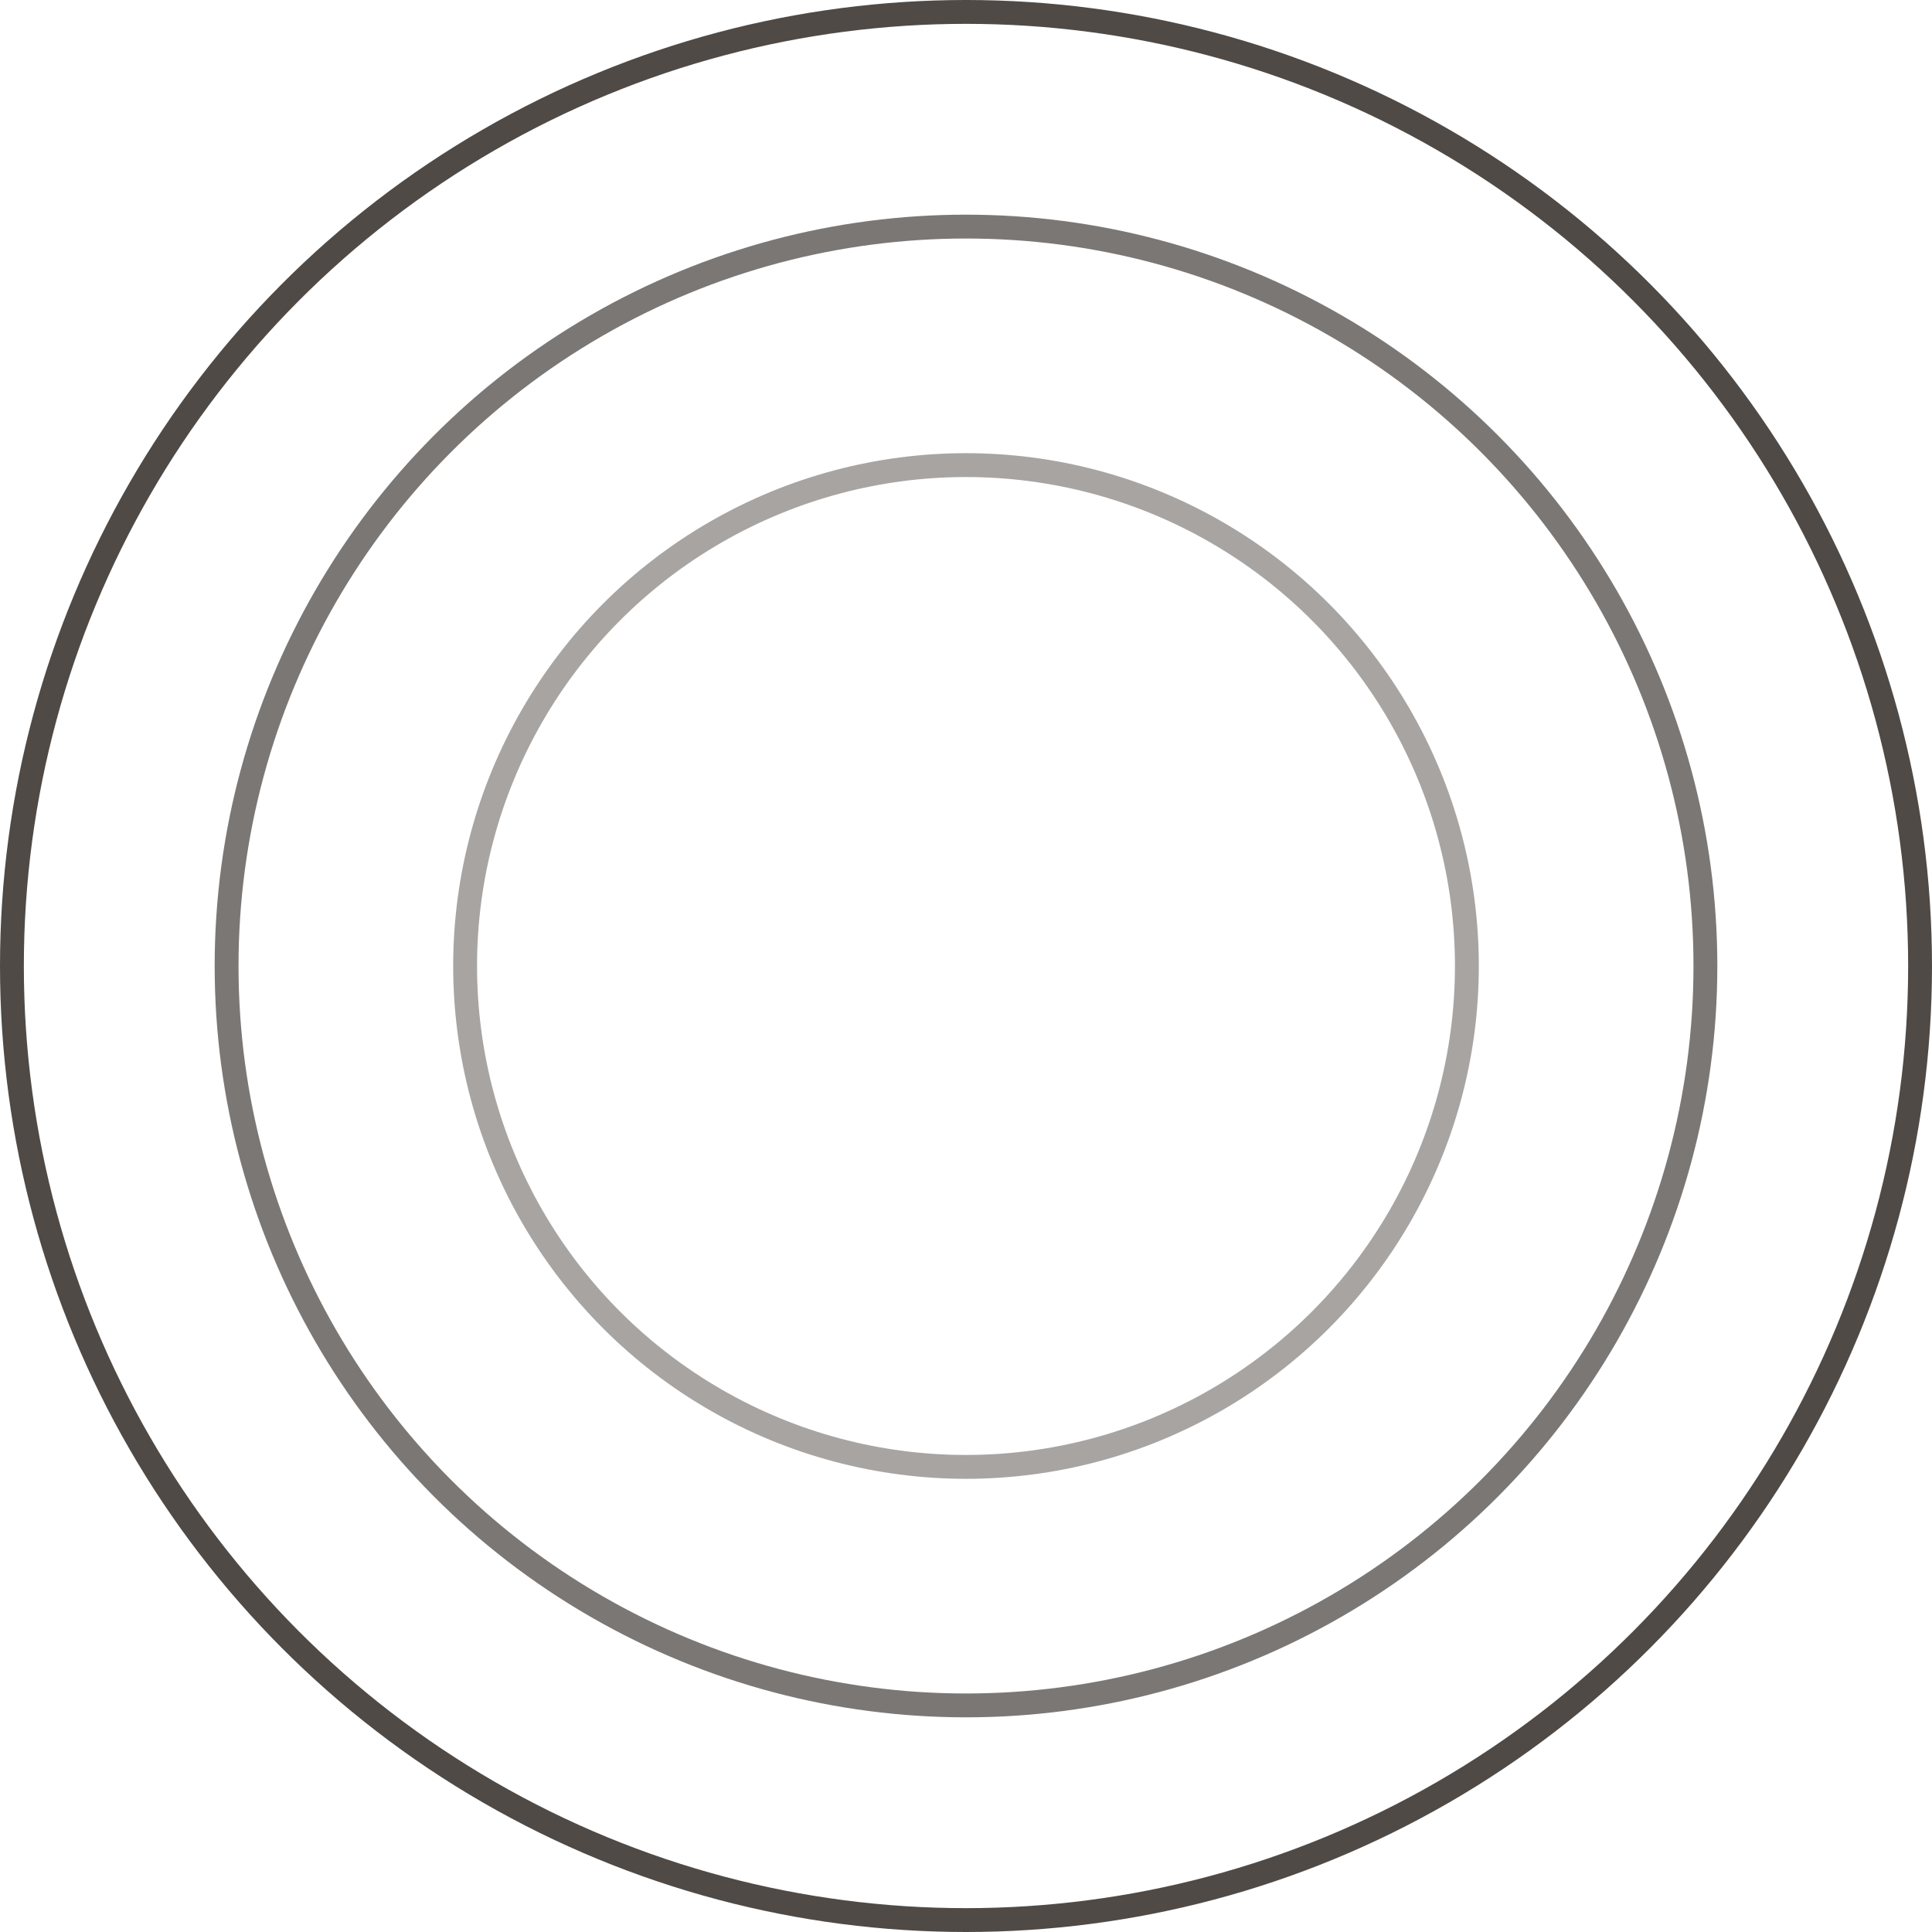
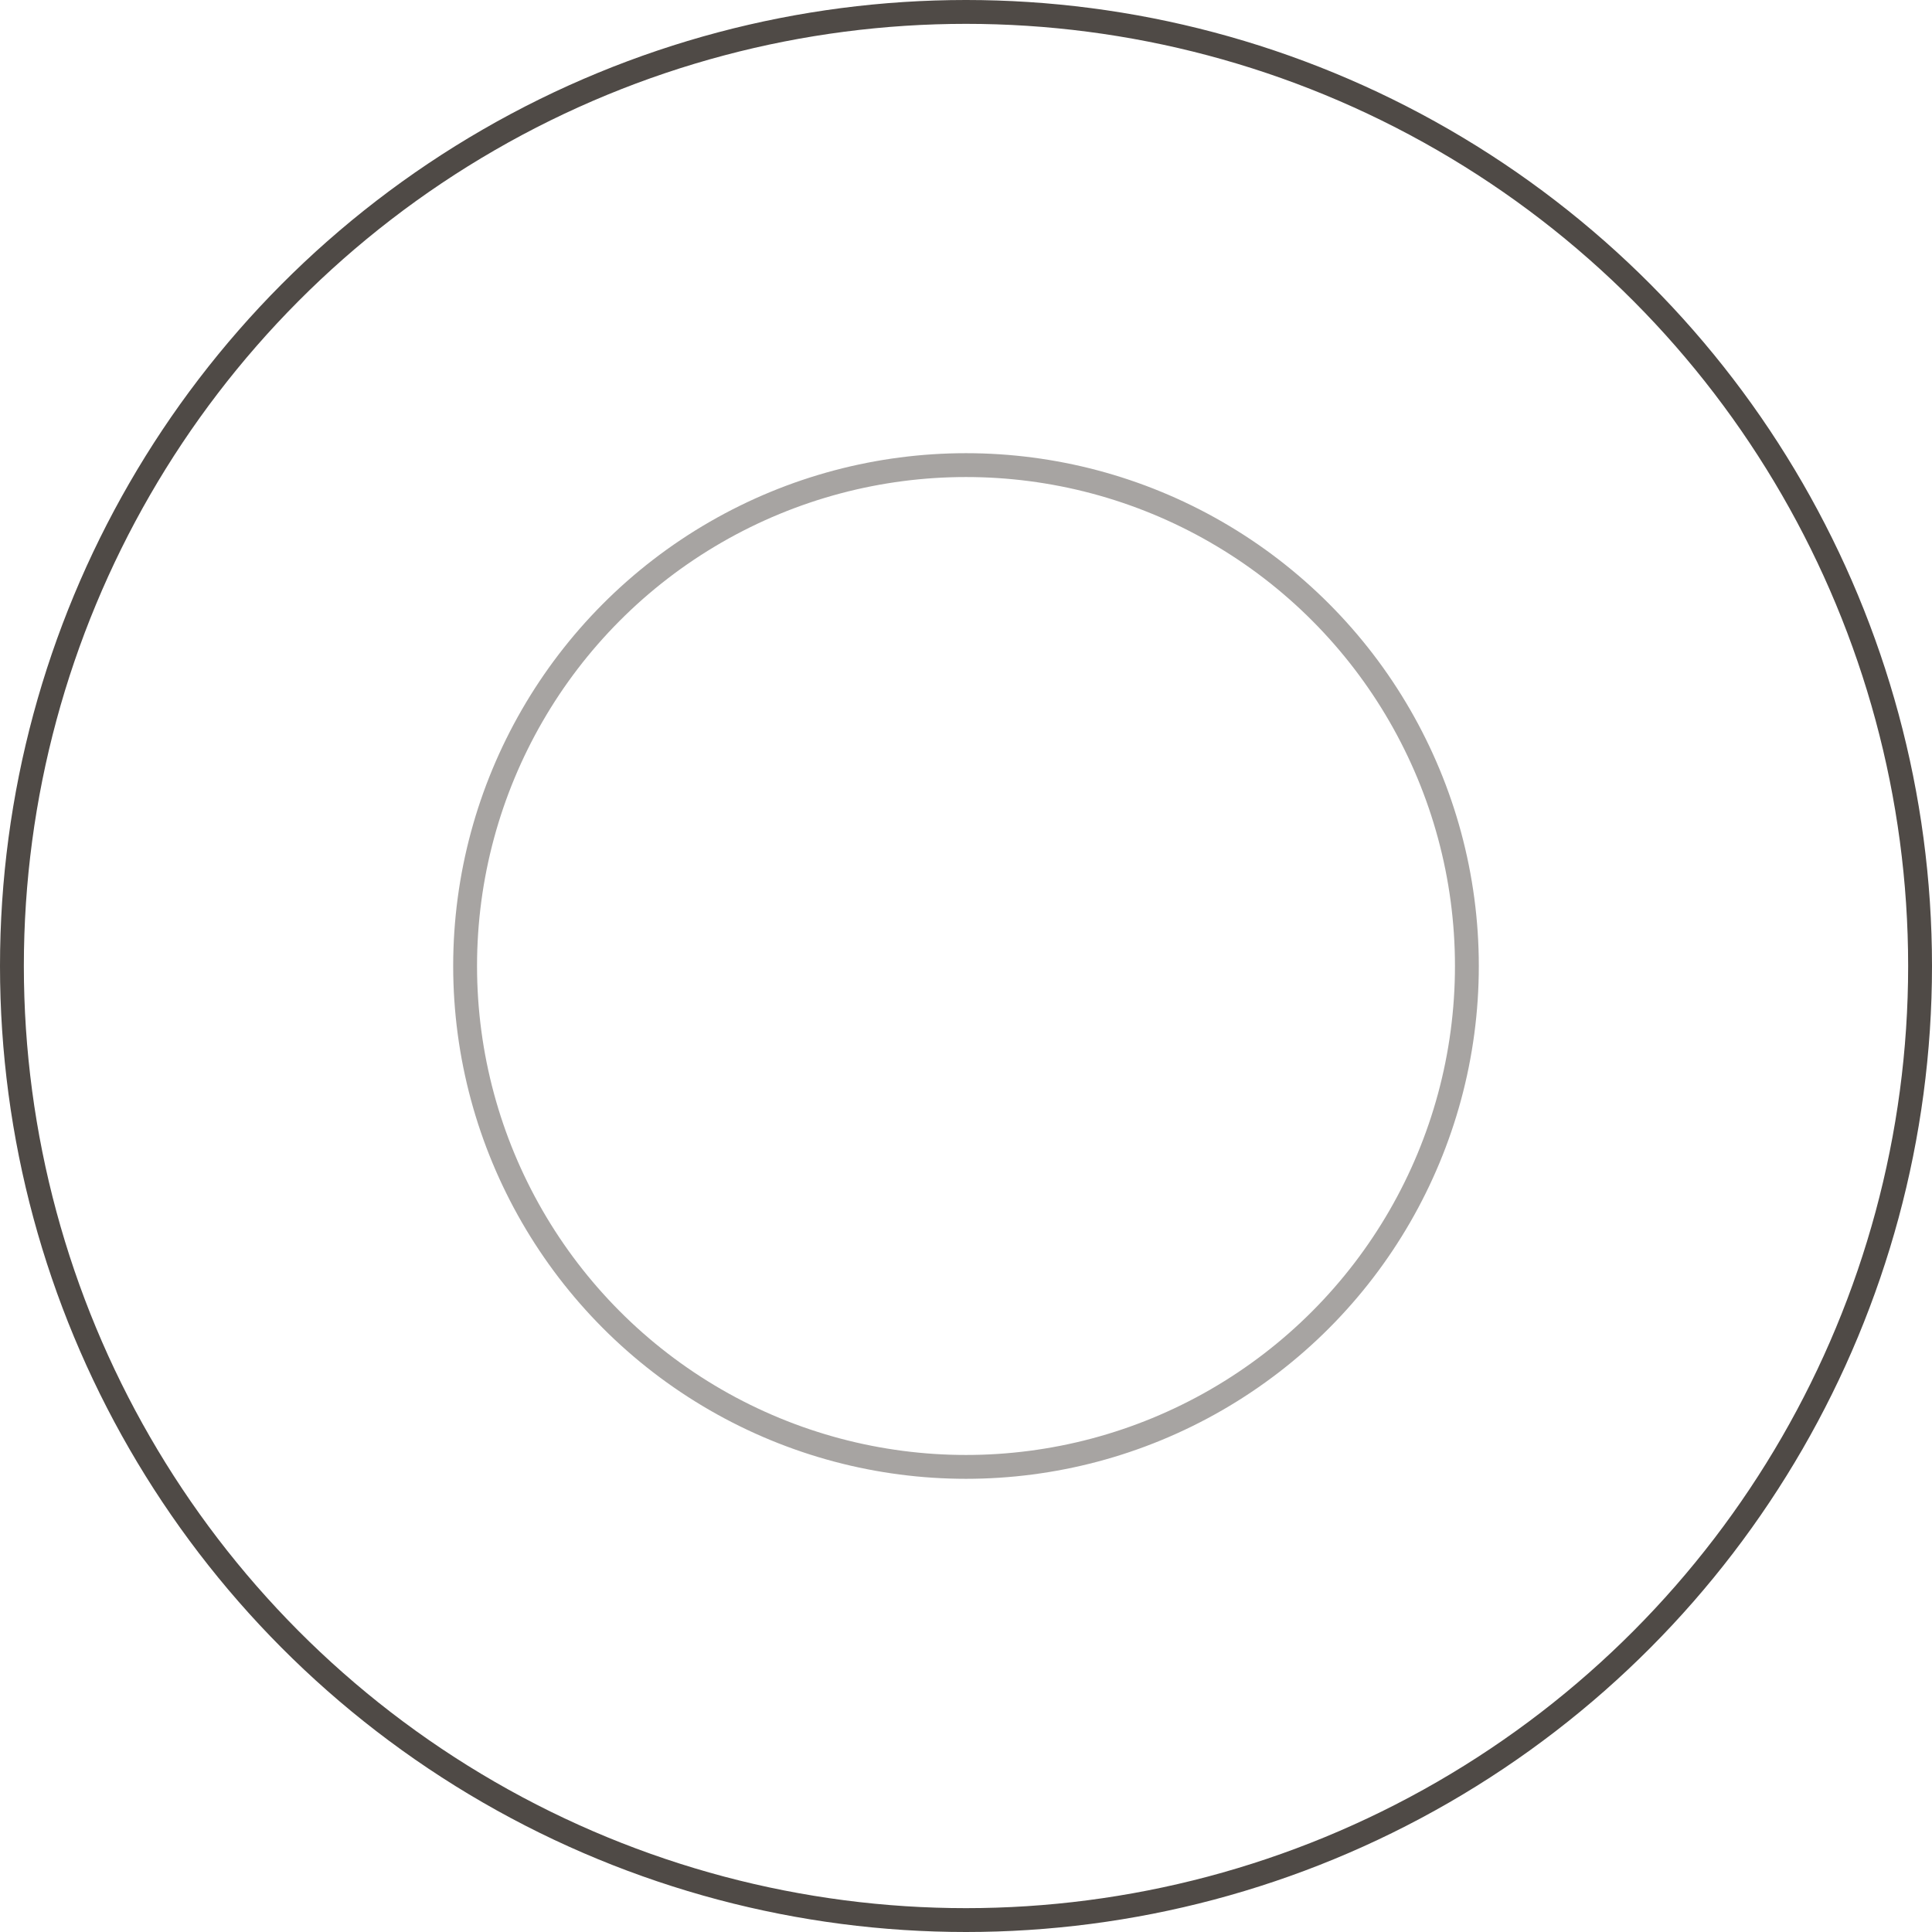
<svg xmlns="http://www.w3.org/2000/svg" width="81" height="81" viewBox="0 0 81 81">
  <g id="Group_306" data-name="Group 306" transform="translate(-313 -2211)">
    <g id="Ellipse_135" data-name="Ellipse 135" transform="translate(313 2211)" fill="none" stroke="#4f4a46" stroke-width="1">
      <circle cx="40.5" cy="40.5" r="40.5" stroke="none" />
      <circle cx="40.5" cy="40.5" r="40" fill="none" />
    </g>
    <g id="Ellipse_136" data-name="Ellipse 136" transform="translate(322 2220)" fill="none" stroke="#4f4a46" stroke-width="1" opacity="0.75">
      <circle cx="31.5" cy="31.5" r="31.5" stroke="none" />
-       <circle cx="31.5" cy="31.5" r="31" fill="none" />
    </g>
    <g id="Ellipse_137" data-name="Ellipse 137" transform="translate(332 2230)" fill="none" stroke="#4f4a46" stroke-width="1" opacity="0.5">
      <circle cx="21.5" cy="21.5" r="21.5" stroke="none" />
      <circle cx="21.5" cy="21.5" r="21" fill="none" />
    </g>
  </g>
</svg>